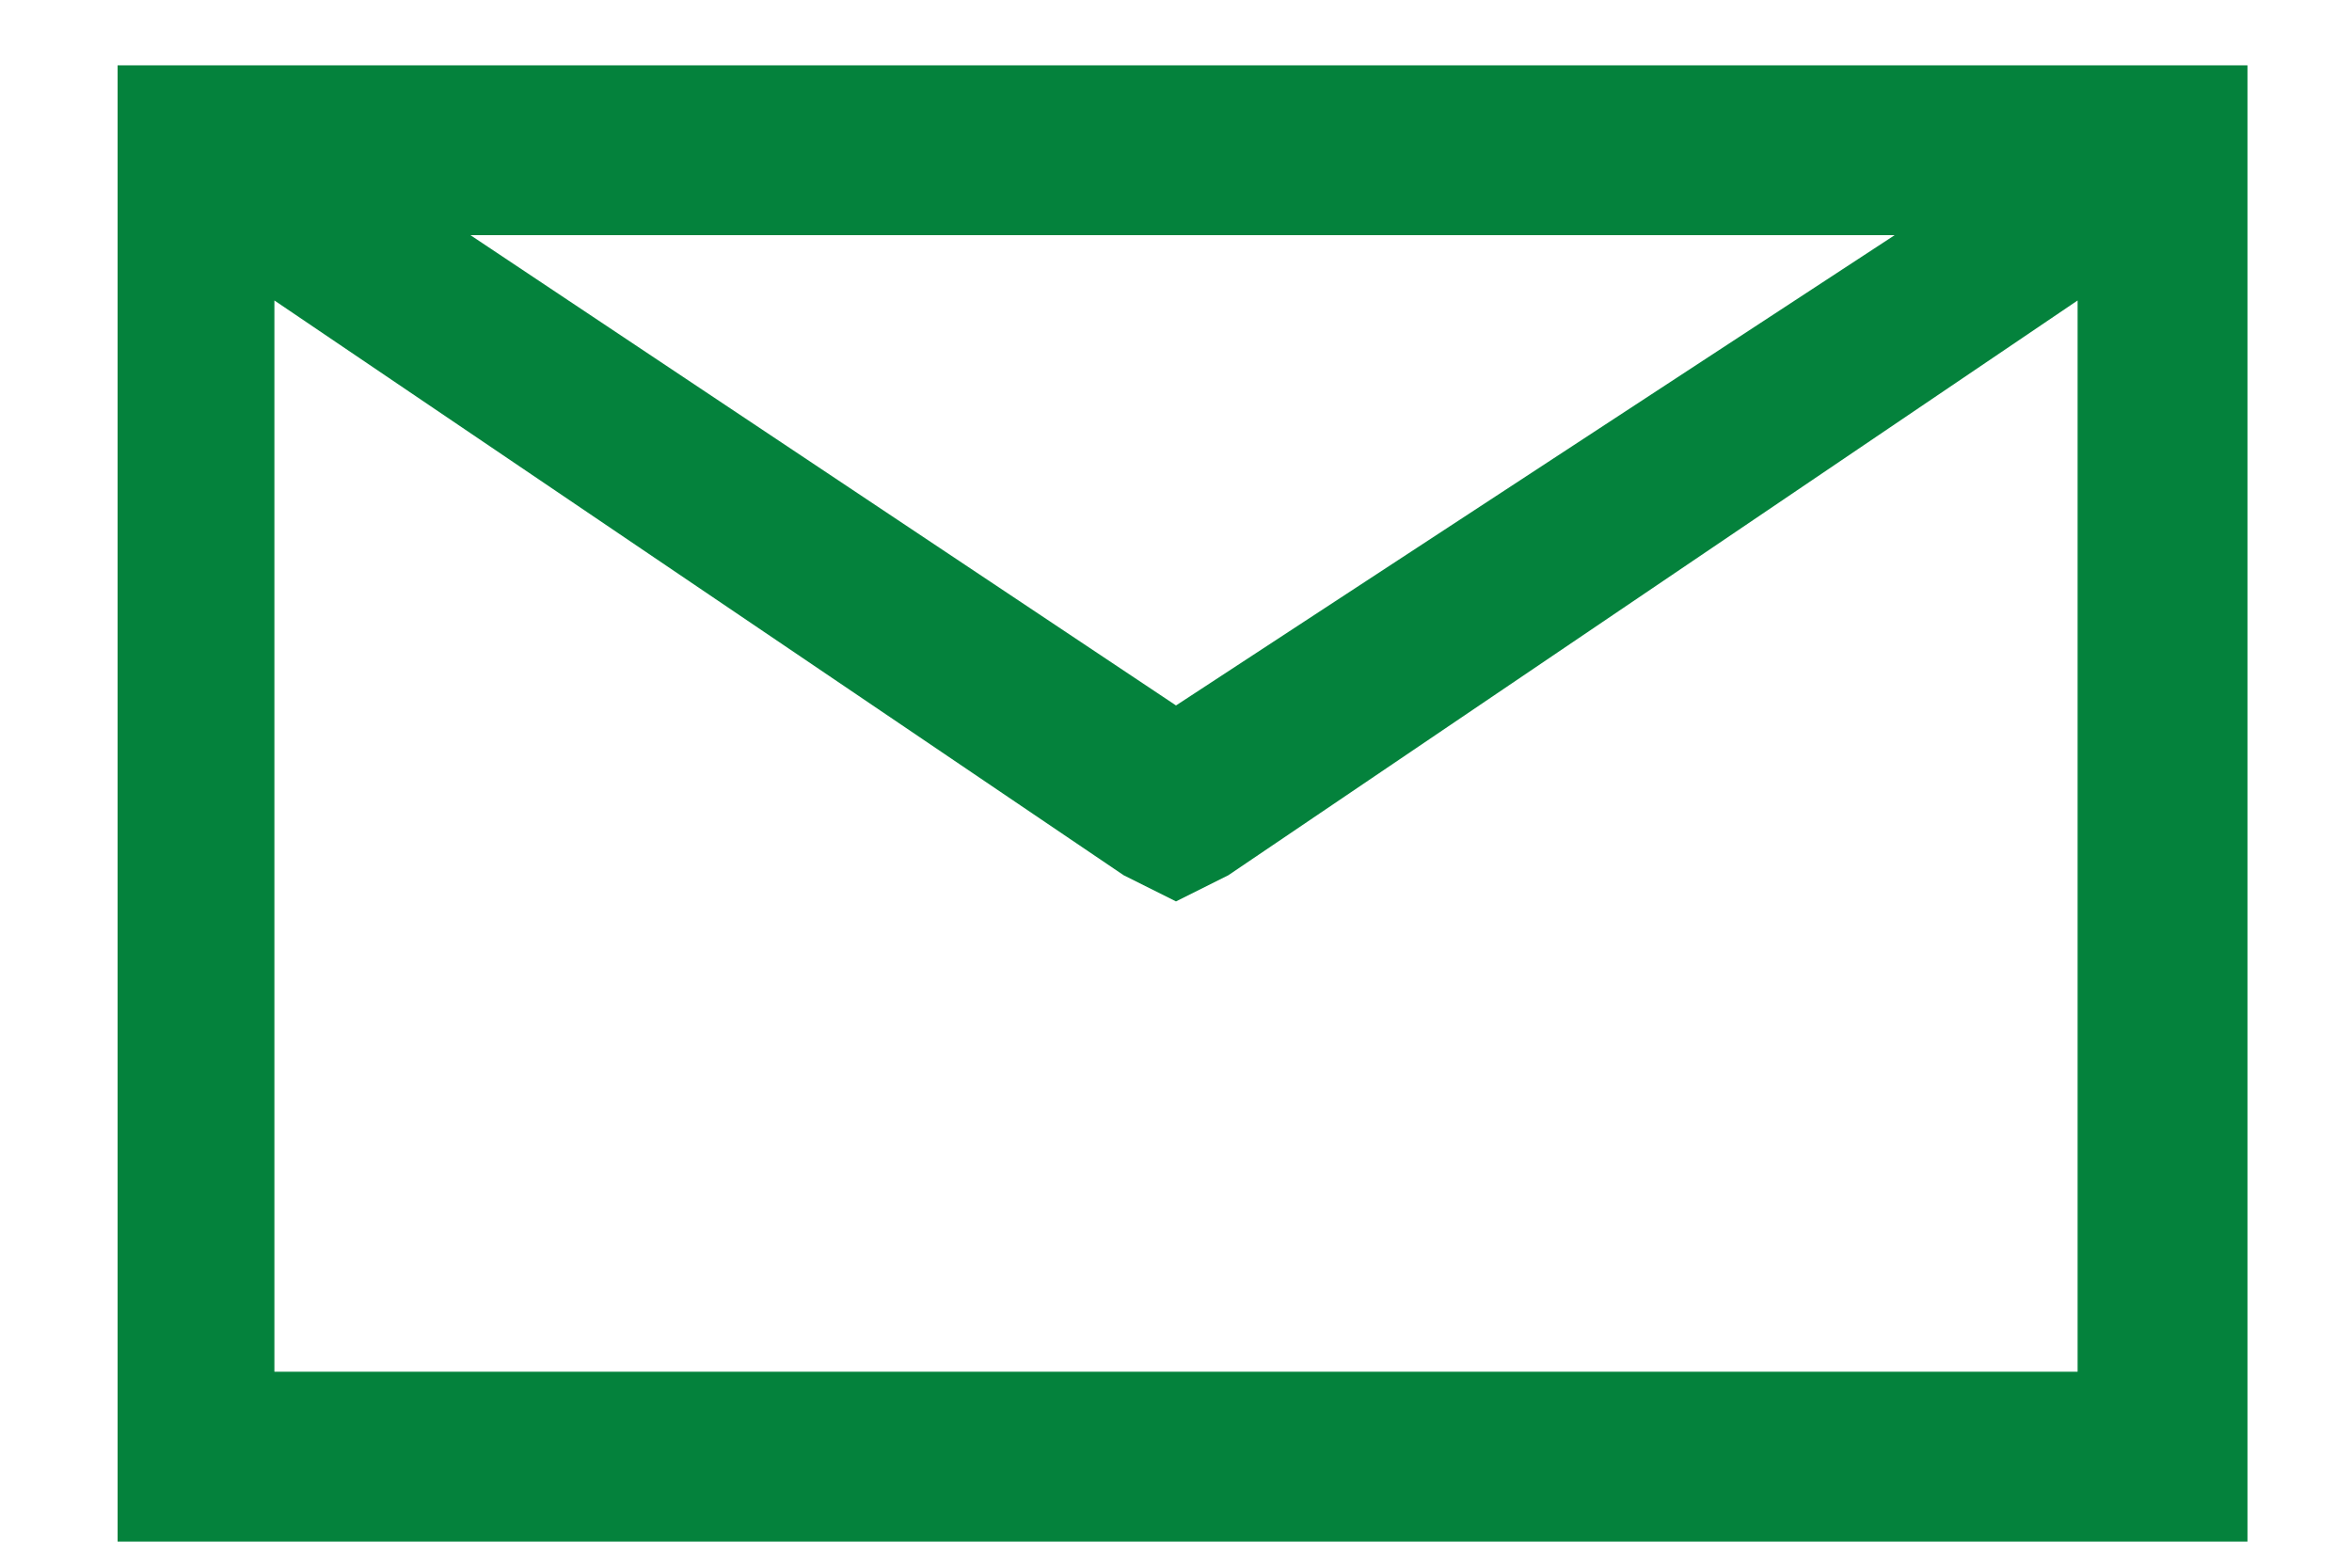
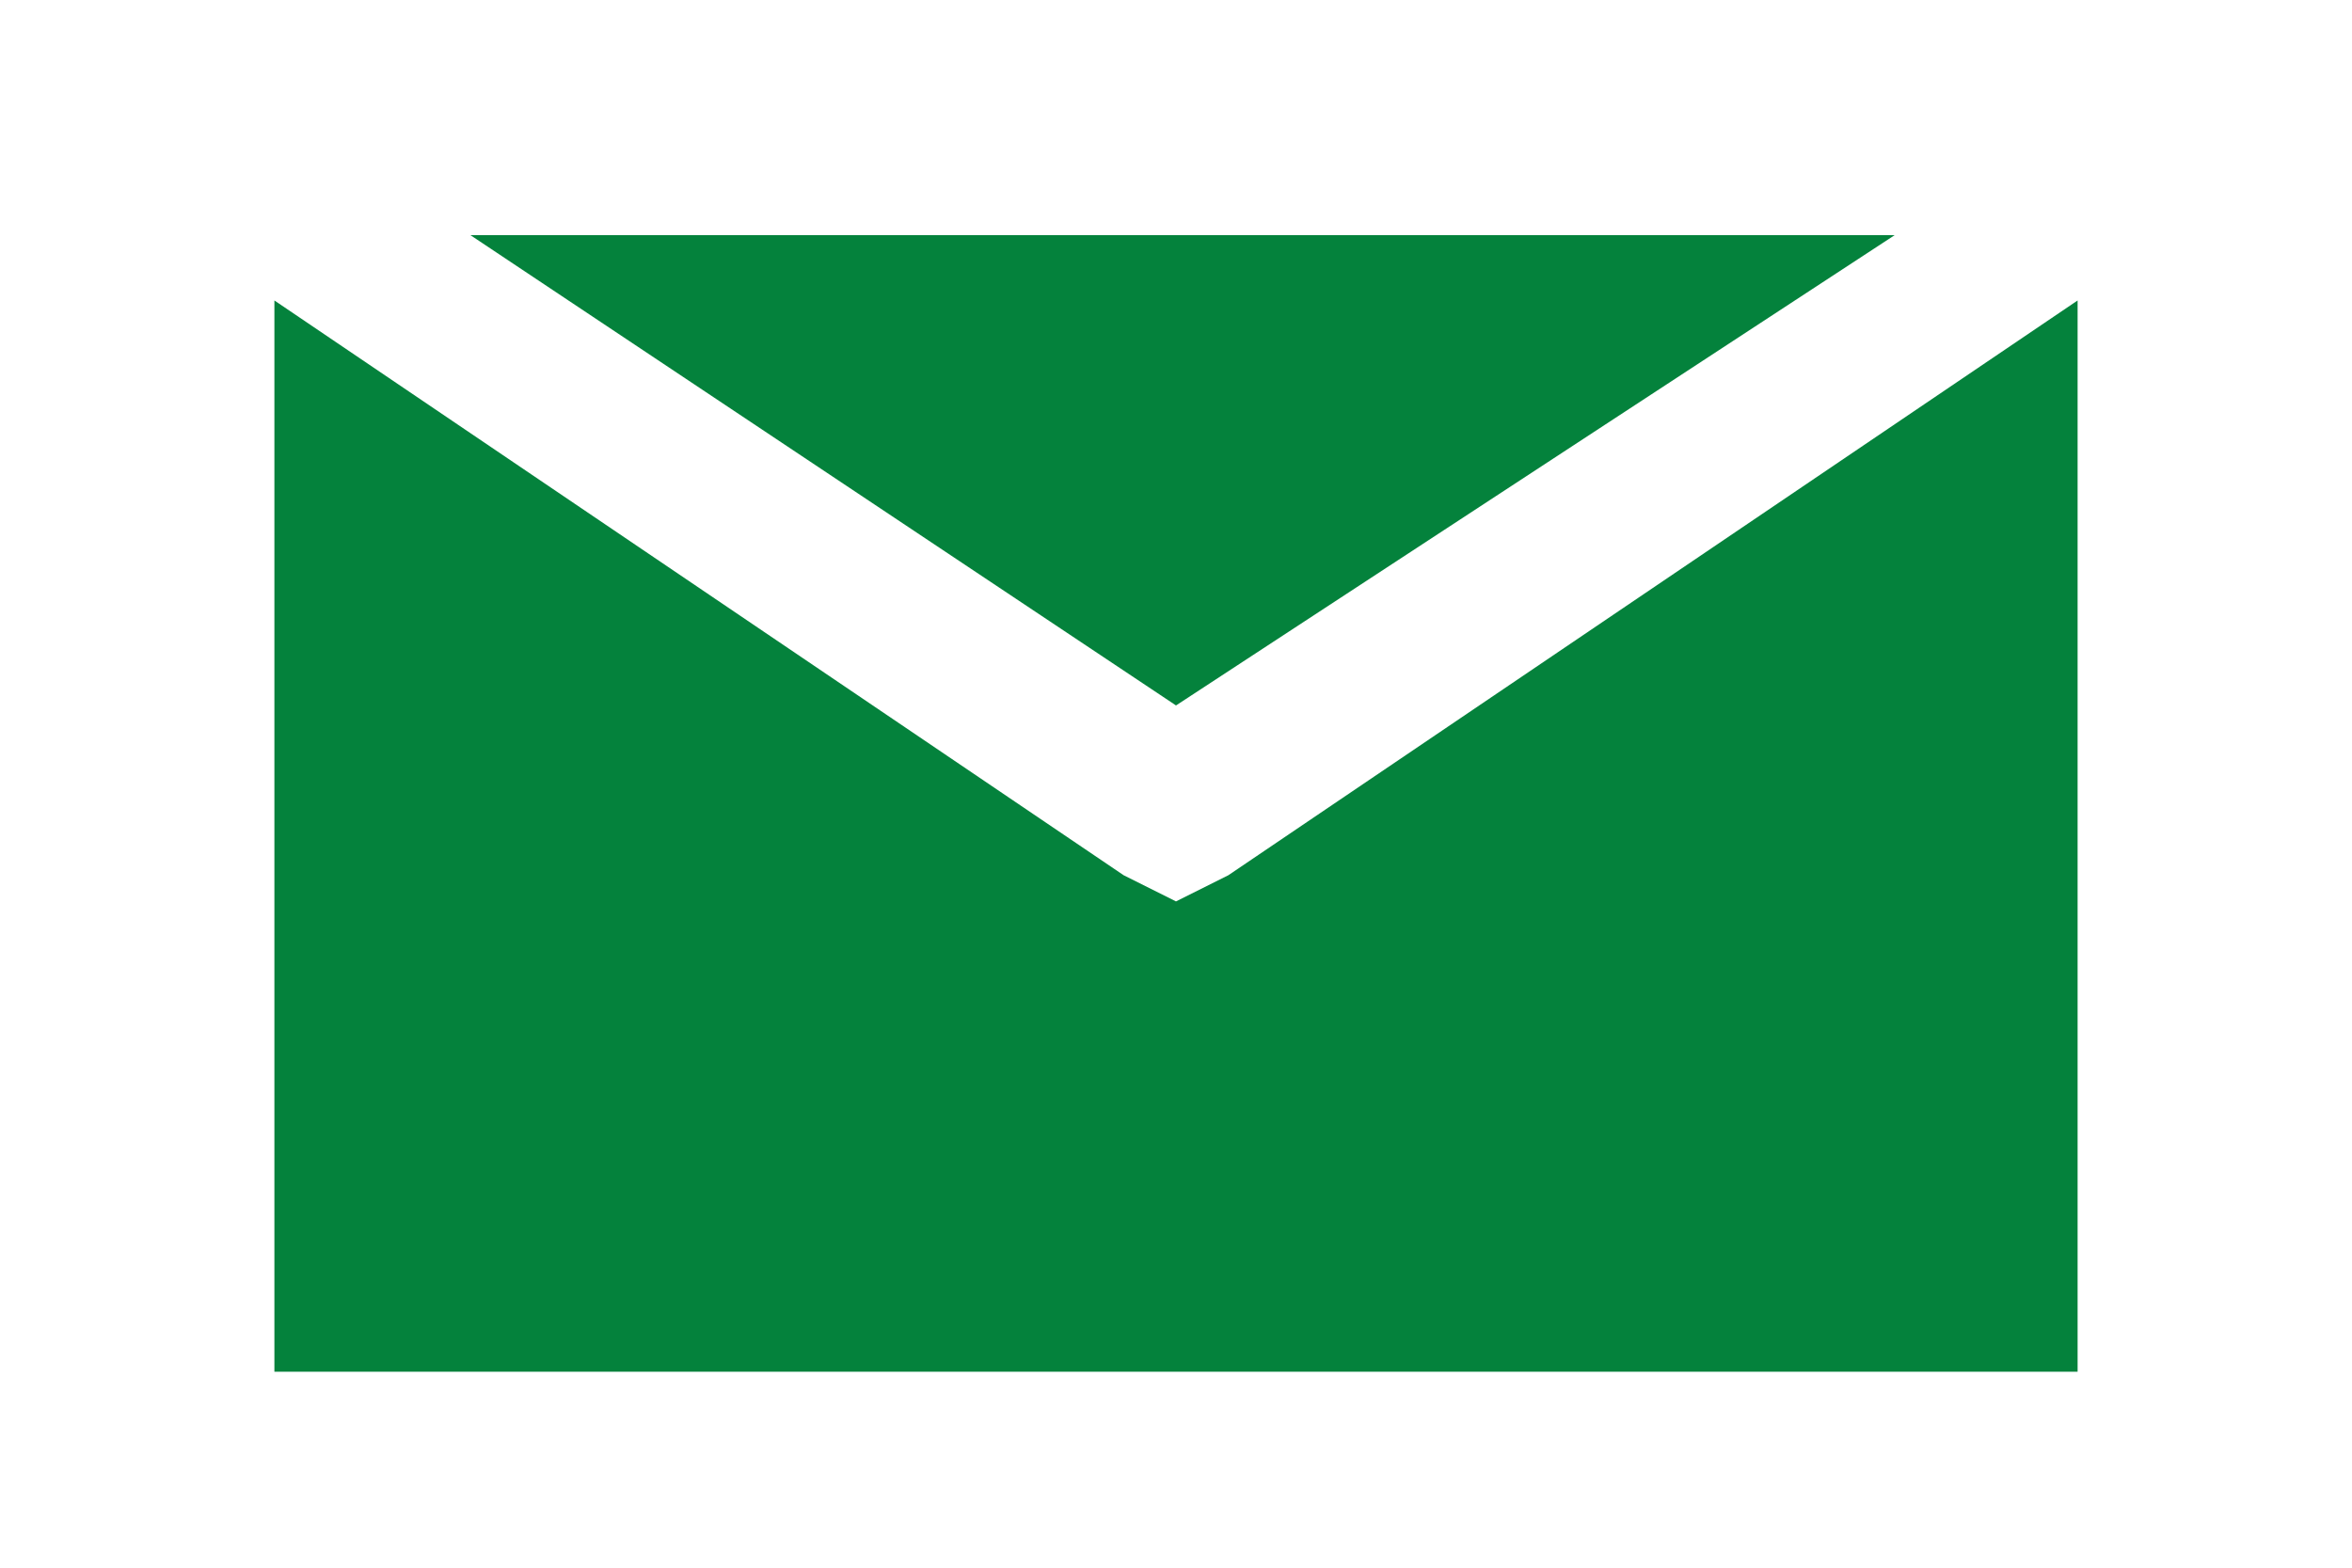
<svg xmlns="http://www.w3.org/2000/svg" version="1.1" id="Layer_1" x="0px" y="0px" viewBox="0 0 18 12" style="enable-background:new 0 0 18 12;" xml:space="preserve">
  <style type="text/css">
	.st0{fill:#04823C;}
</style>
-   <path class="st0" d="M0.9,0.5v11.3h16.3V0.5H0.9z M3.6,1.8h10.9L9,5.4L3.6,1.8z M2.1,2.3l6.5,4.4L9,6.9l0.4-0.2l6.5-4.4v8.2H2.1V2.3  z" />
+   <path class="st0" d="M0.9,0.5v11.3V0.5H0.9z M3.6,1.8h10.9L9,5.4L3.6,1.8z M2.1,2.3l6.5,4.4L9,6.9l0.4-0.2l6.5-4.4v8.2H2.1V2.3  z" />
</svg>